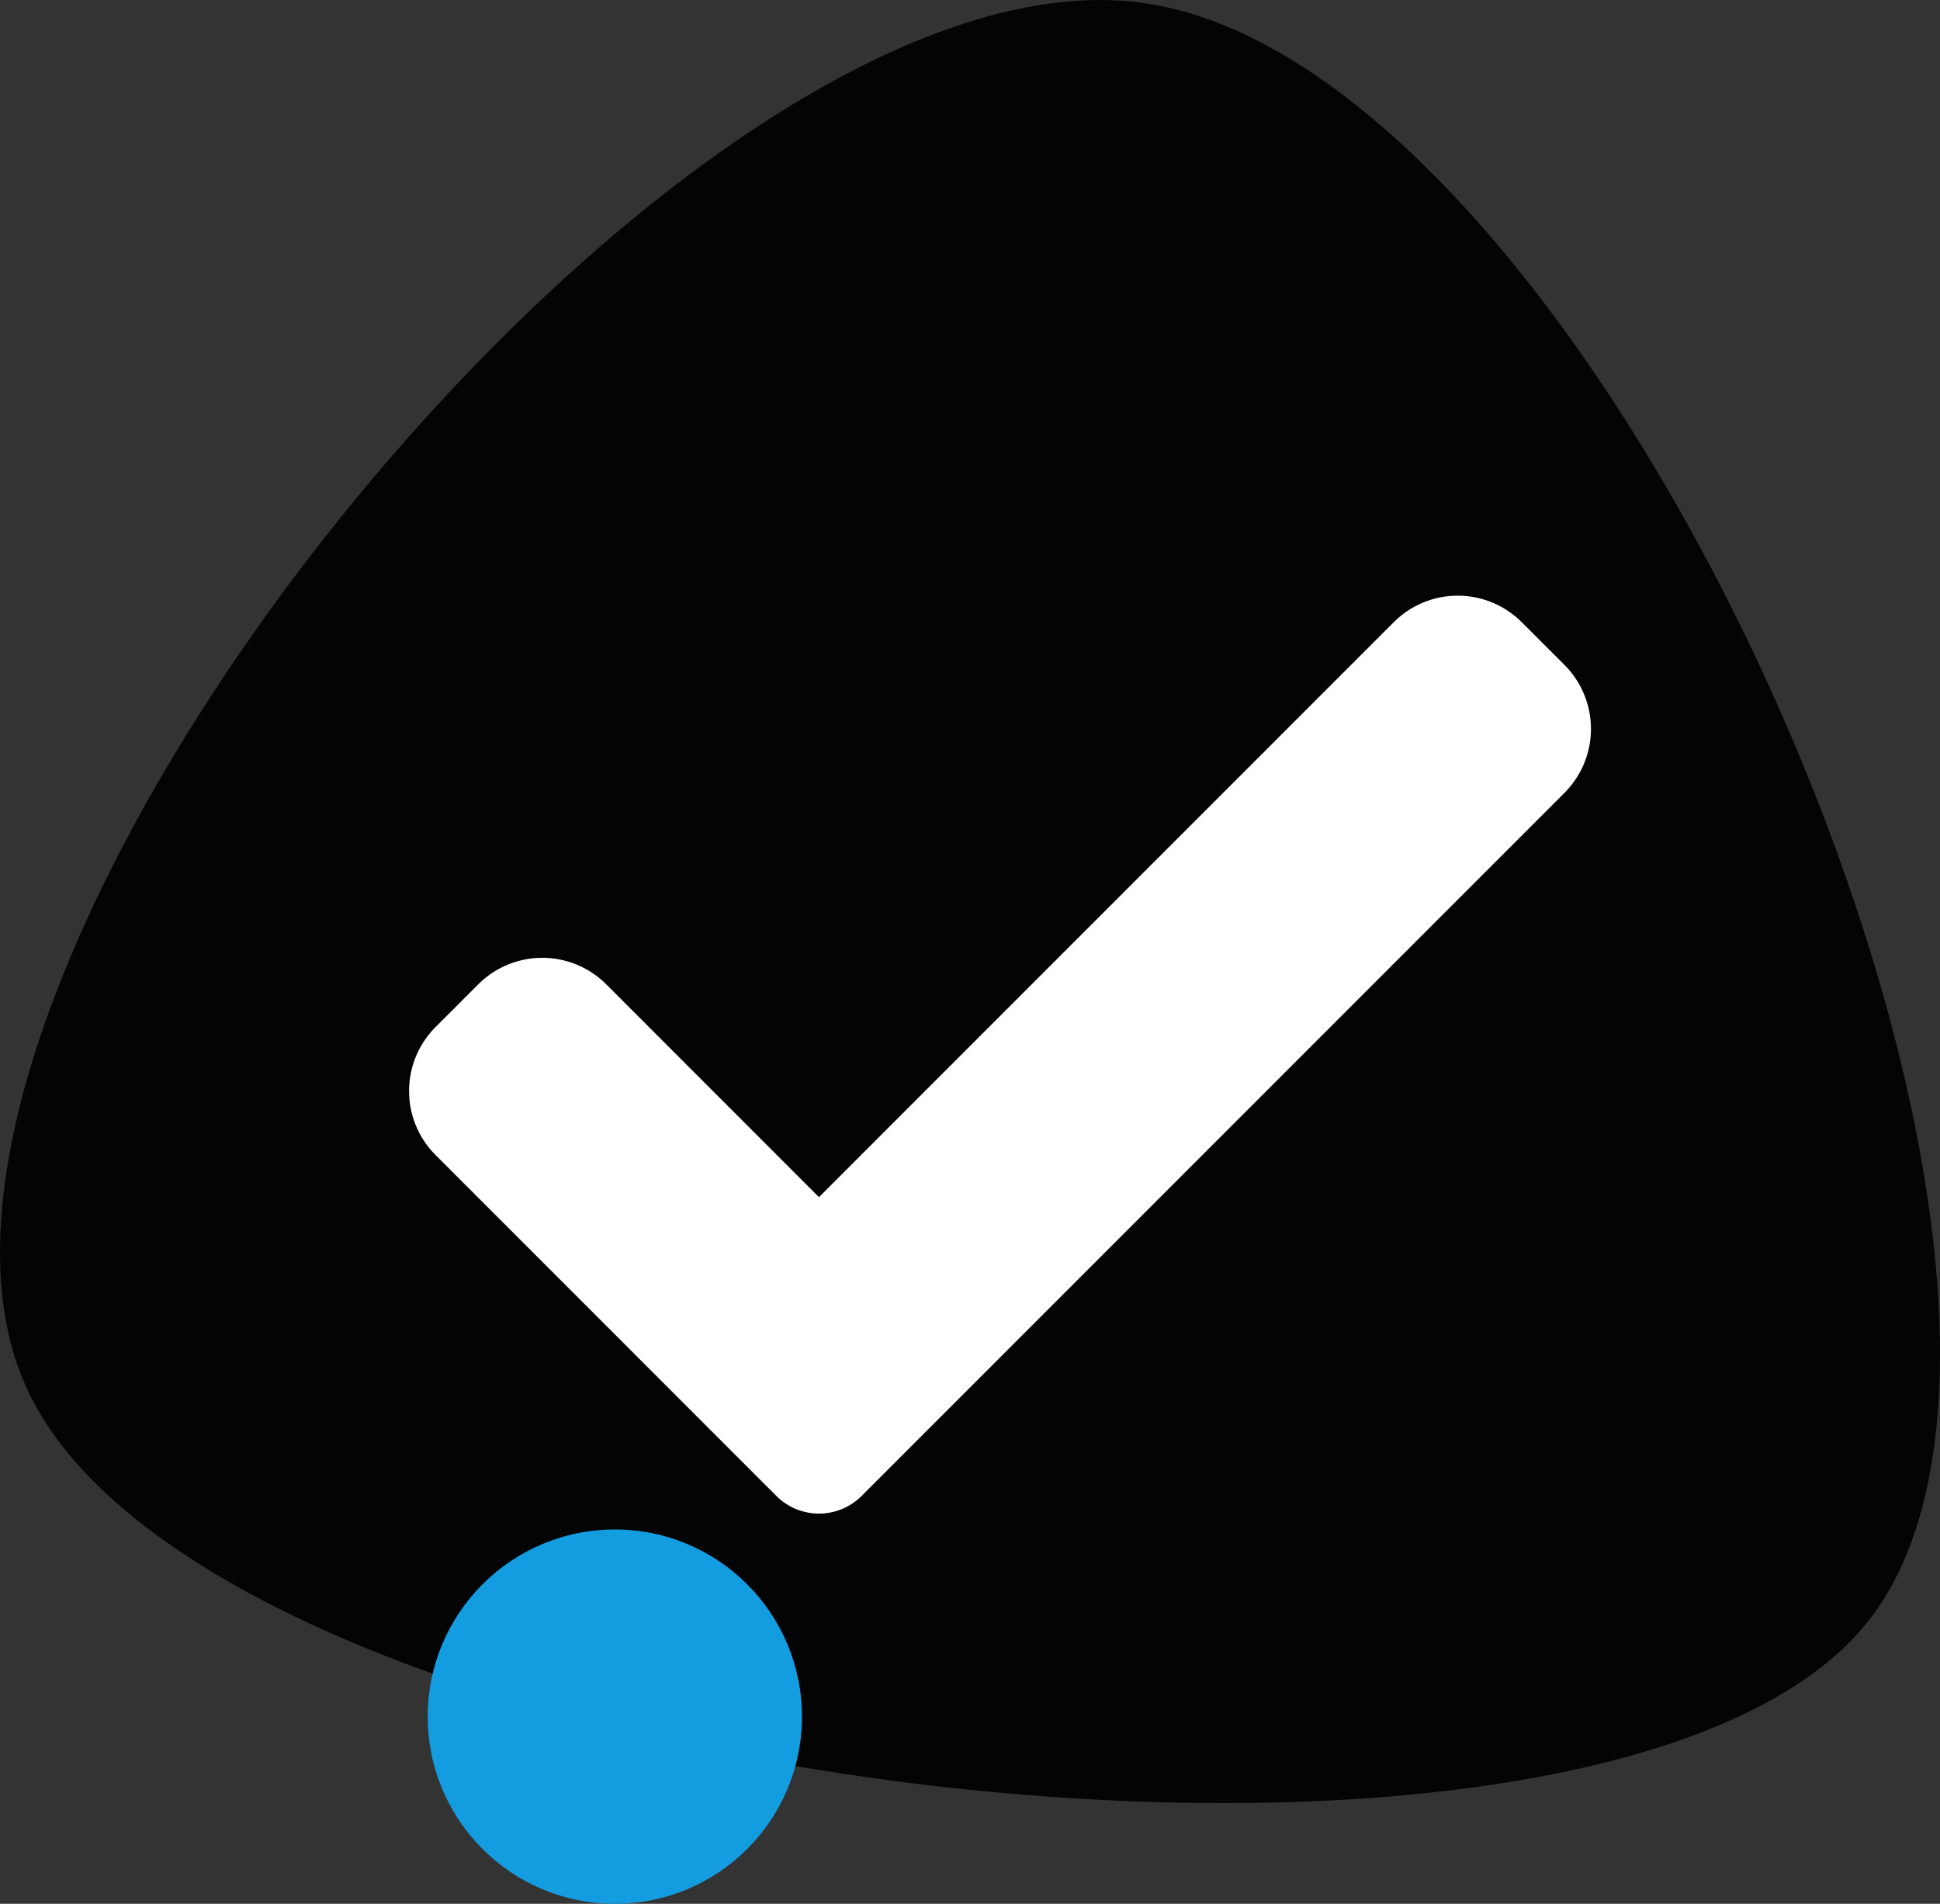
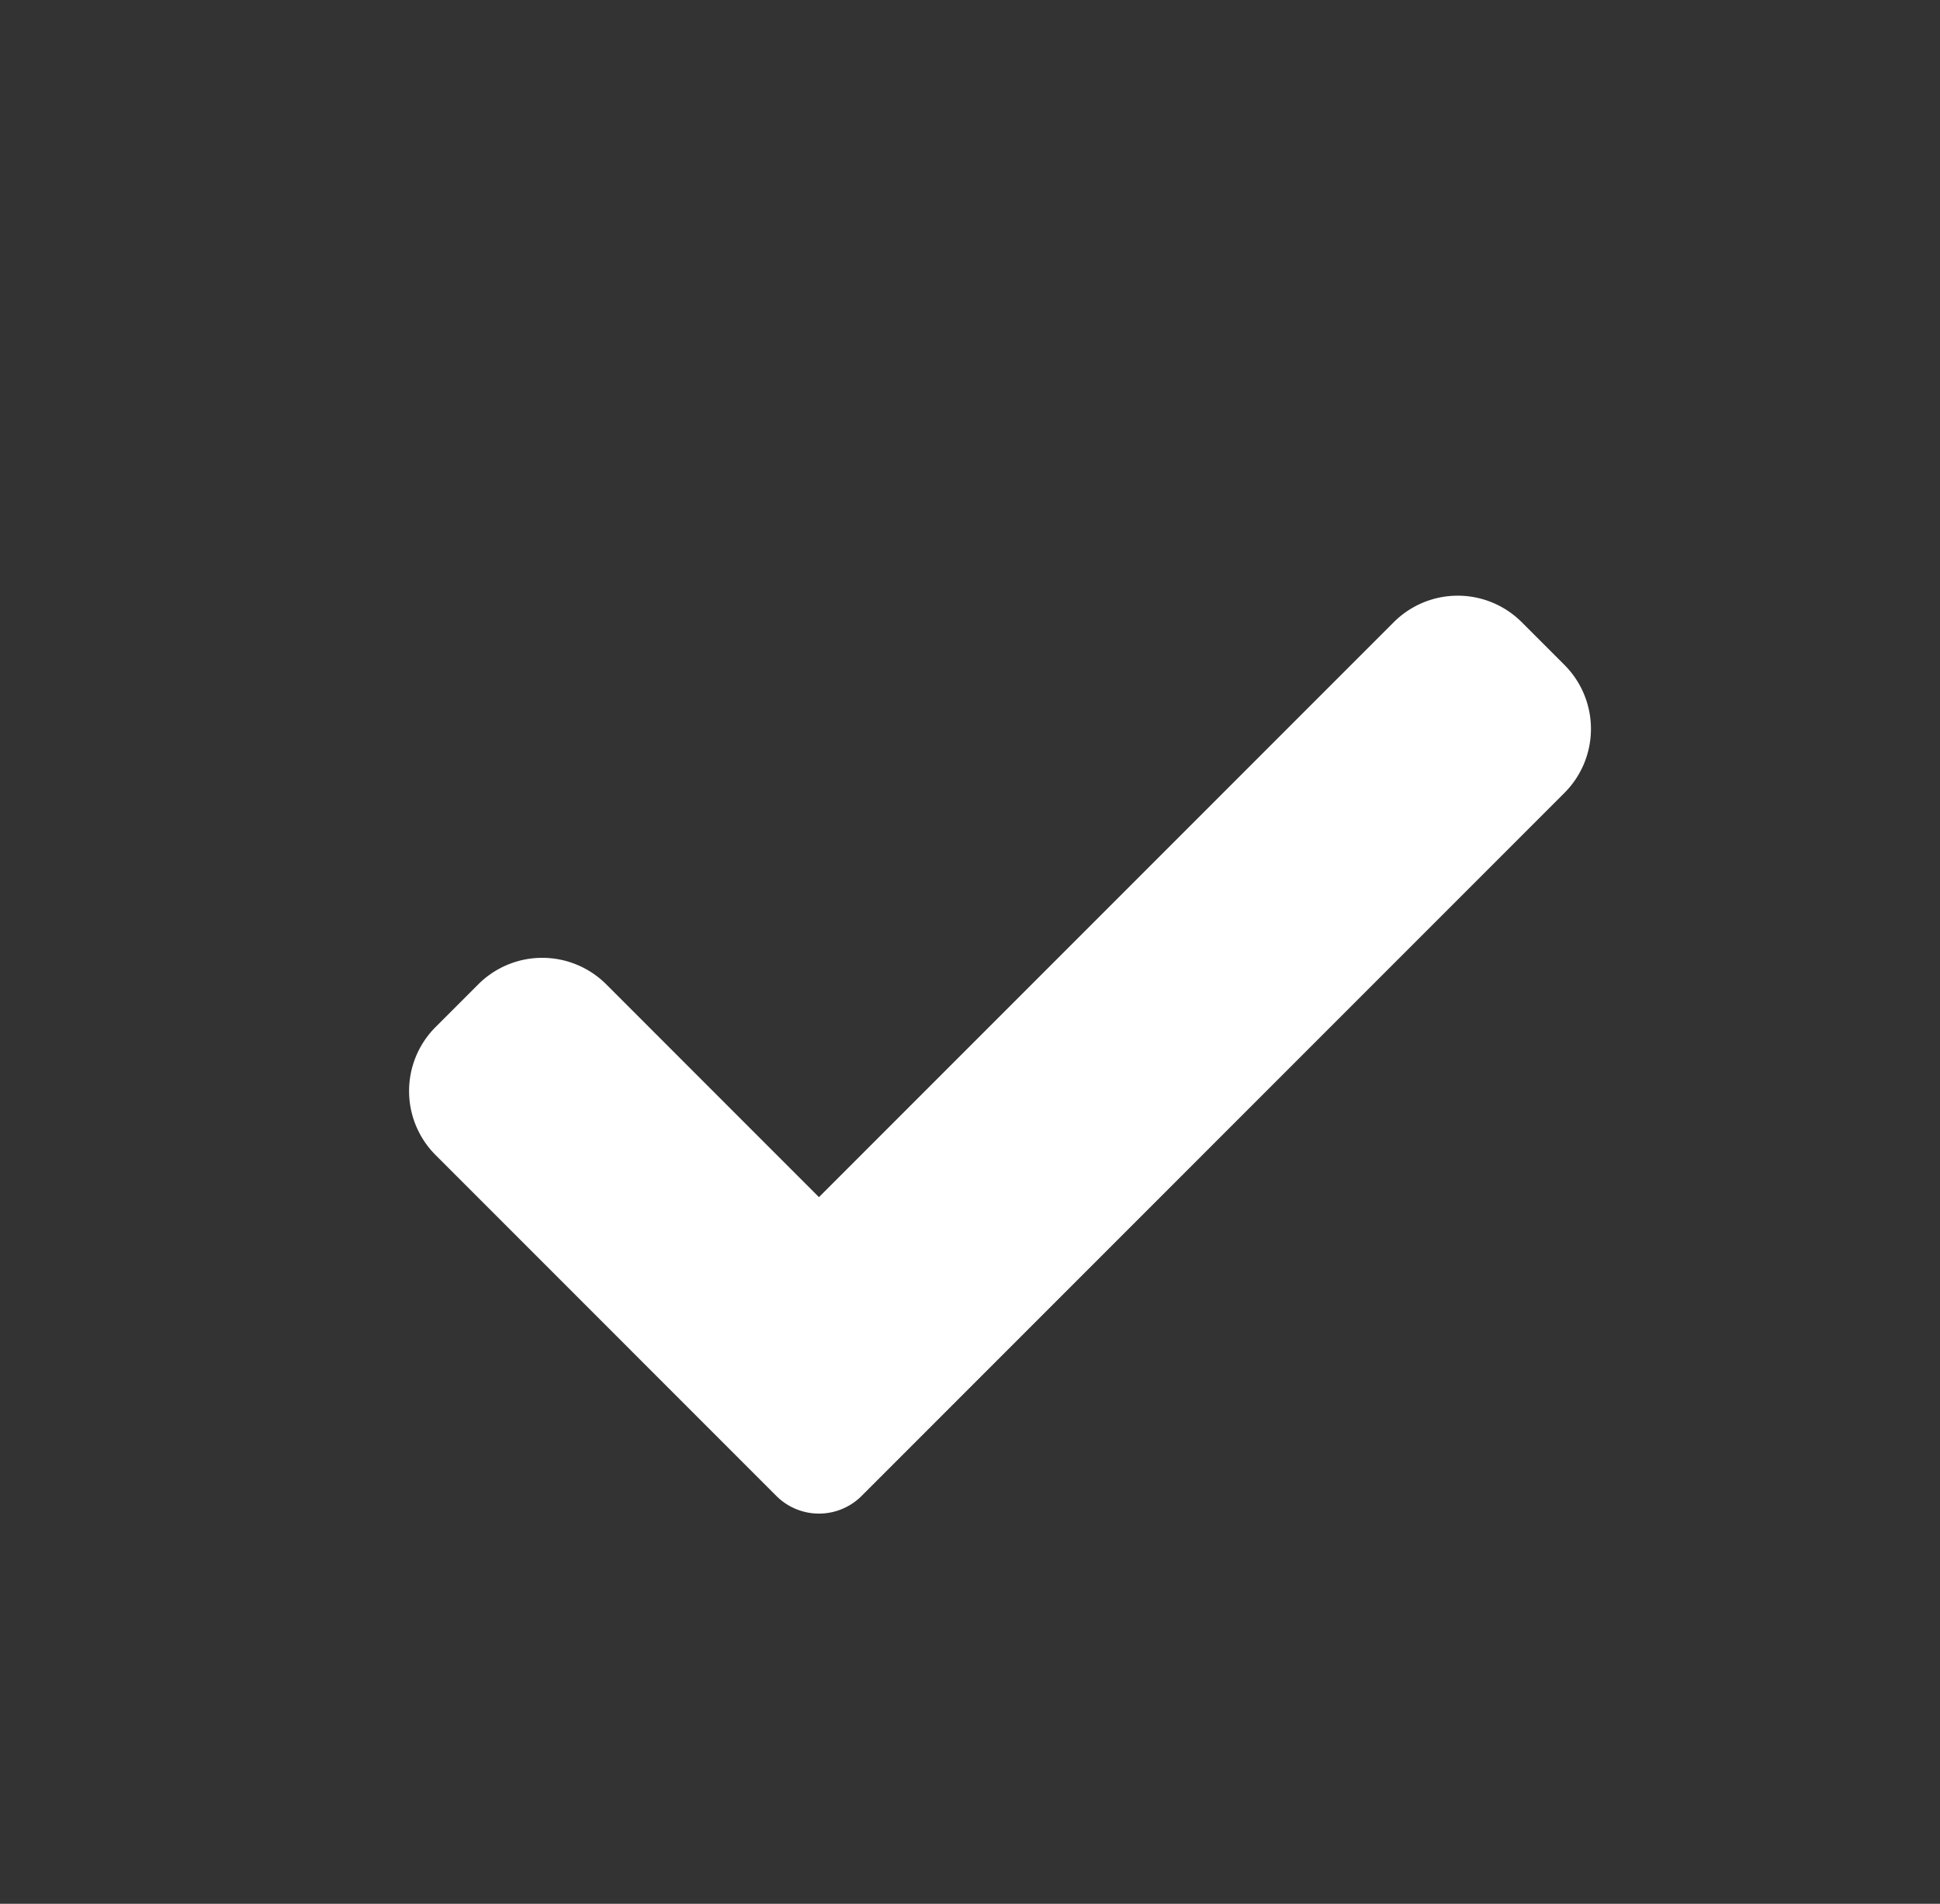
<svg xmlns="http://www.w3.org/2000/svg" width="55.507" height="54.458" viewBox="0 0 55.507 54.458">
  <rect x="0" y="0" width="55.507" height="54.458" fill="#333333" stroke="none" />
  <g id="Groupe_1539" data-name="Groupe 1539" transform="translate(-16.194 -17.496)">
    <g id="Groupe_179" data-name="Groupe 179" transform="translate(16.194 17.496)">
      <g id="Path_2" data-name="Path 2">
-         <path id="Path-2" d="M69.608,63.919c-7.726,9.6-47.442,4.9-52.674-6.764s18.525-41.3,31.871-39.588S77.334,54.323,69.608,63.919Z" transform="translate(-16.194 -17.496)" fill="#040405" />
-       </g>
-       <circle id="Oval" cx="5.354" cy="5.354" r="5.354" transform="translate(12.238 43.75)" fill="#139de0" />
+         </g>
    </g>
    <path id="Tracé_293" data-name="Tracé 293" d="M148.832,217.48a1.725,1.725,0,0,1-2.441,0l-9.749-9.75a2.589,2.589,0,0,1,0-3.662l1.221-1.221a2.589,2.589,0,0,1,3.662,0l6.086,6.087,16.446-16.446a2.589,2.589,0,0,1,3.662,0l1.221,1.221a2.588,2.588,0,0,1,0,3.662Zm0,0" transform="translate(-107.985 -157.194)" fill="#fff" />
  </g>
</svg>